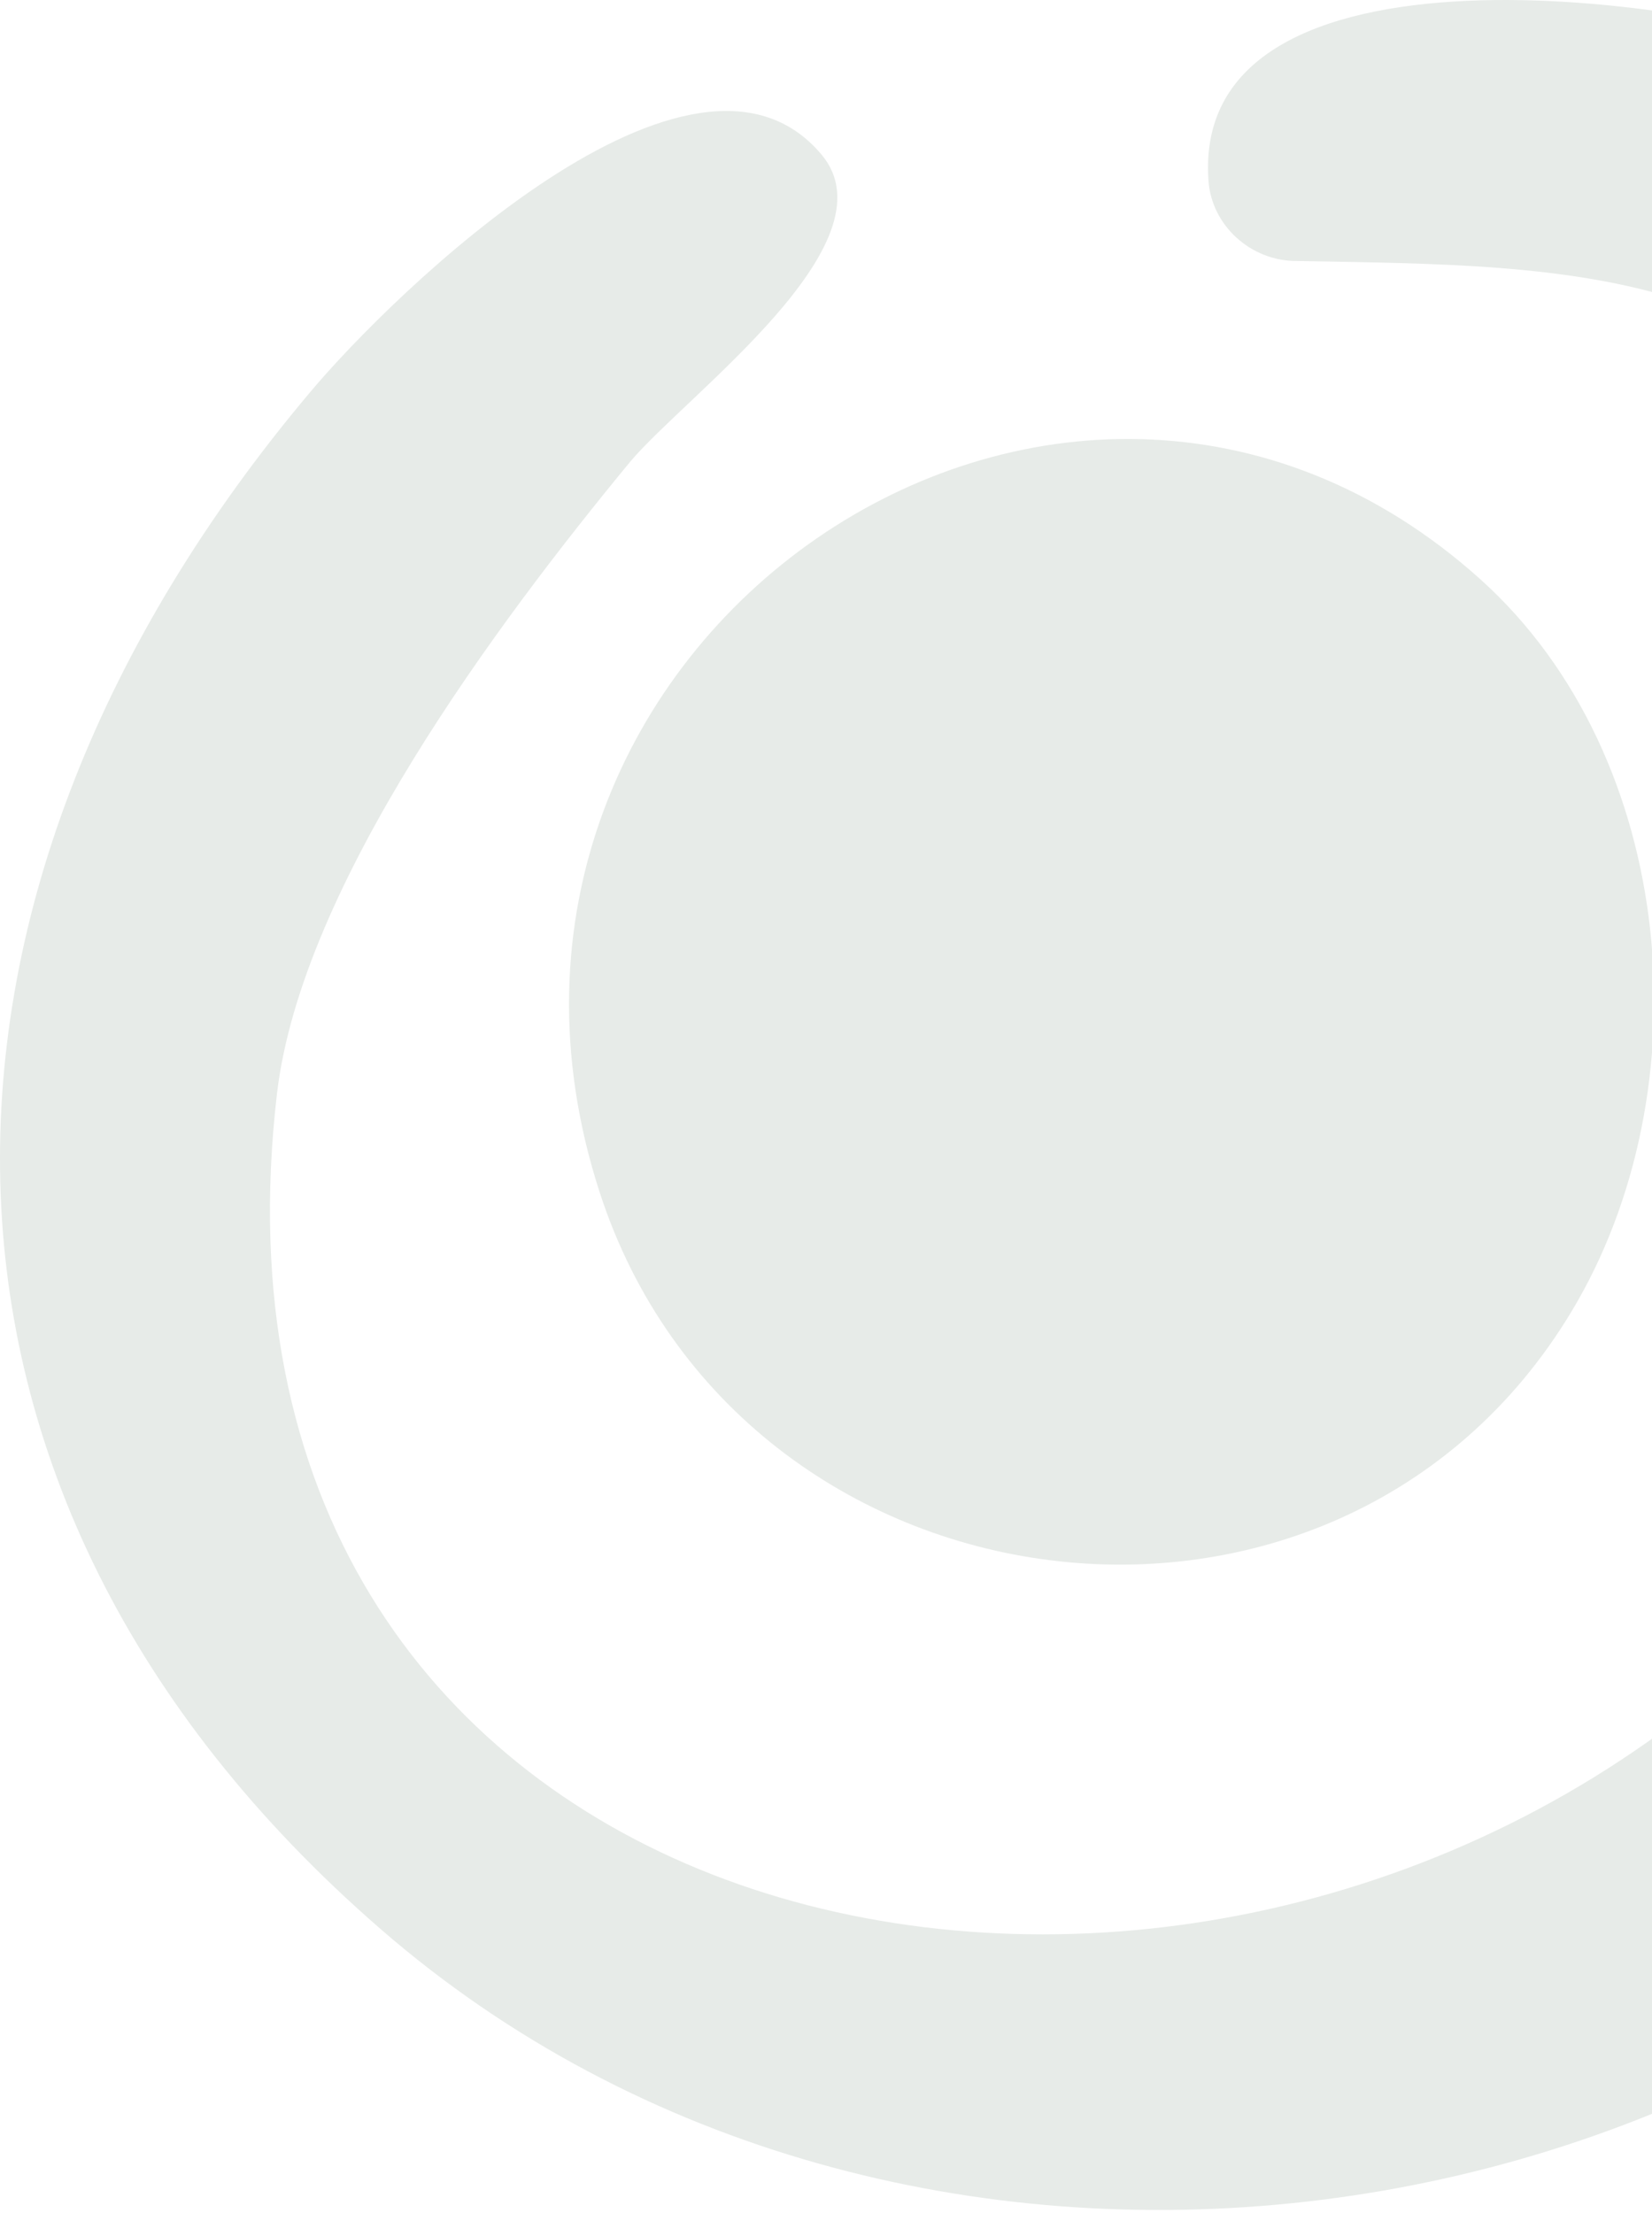
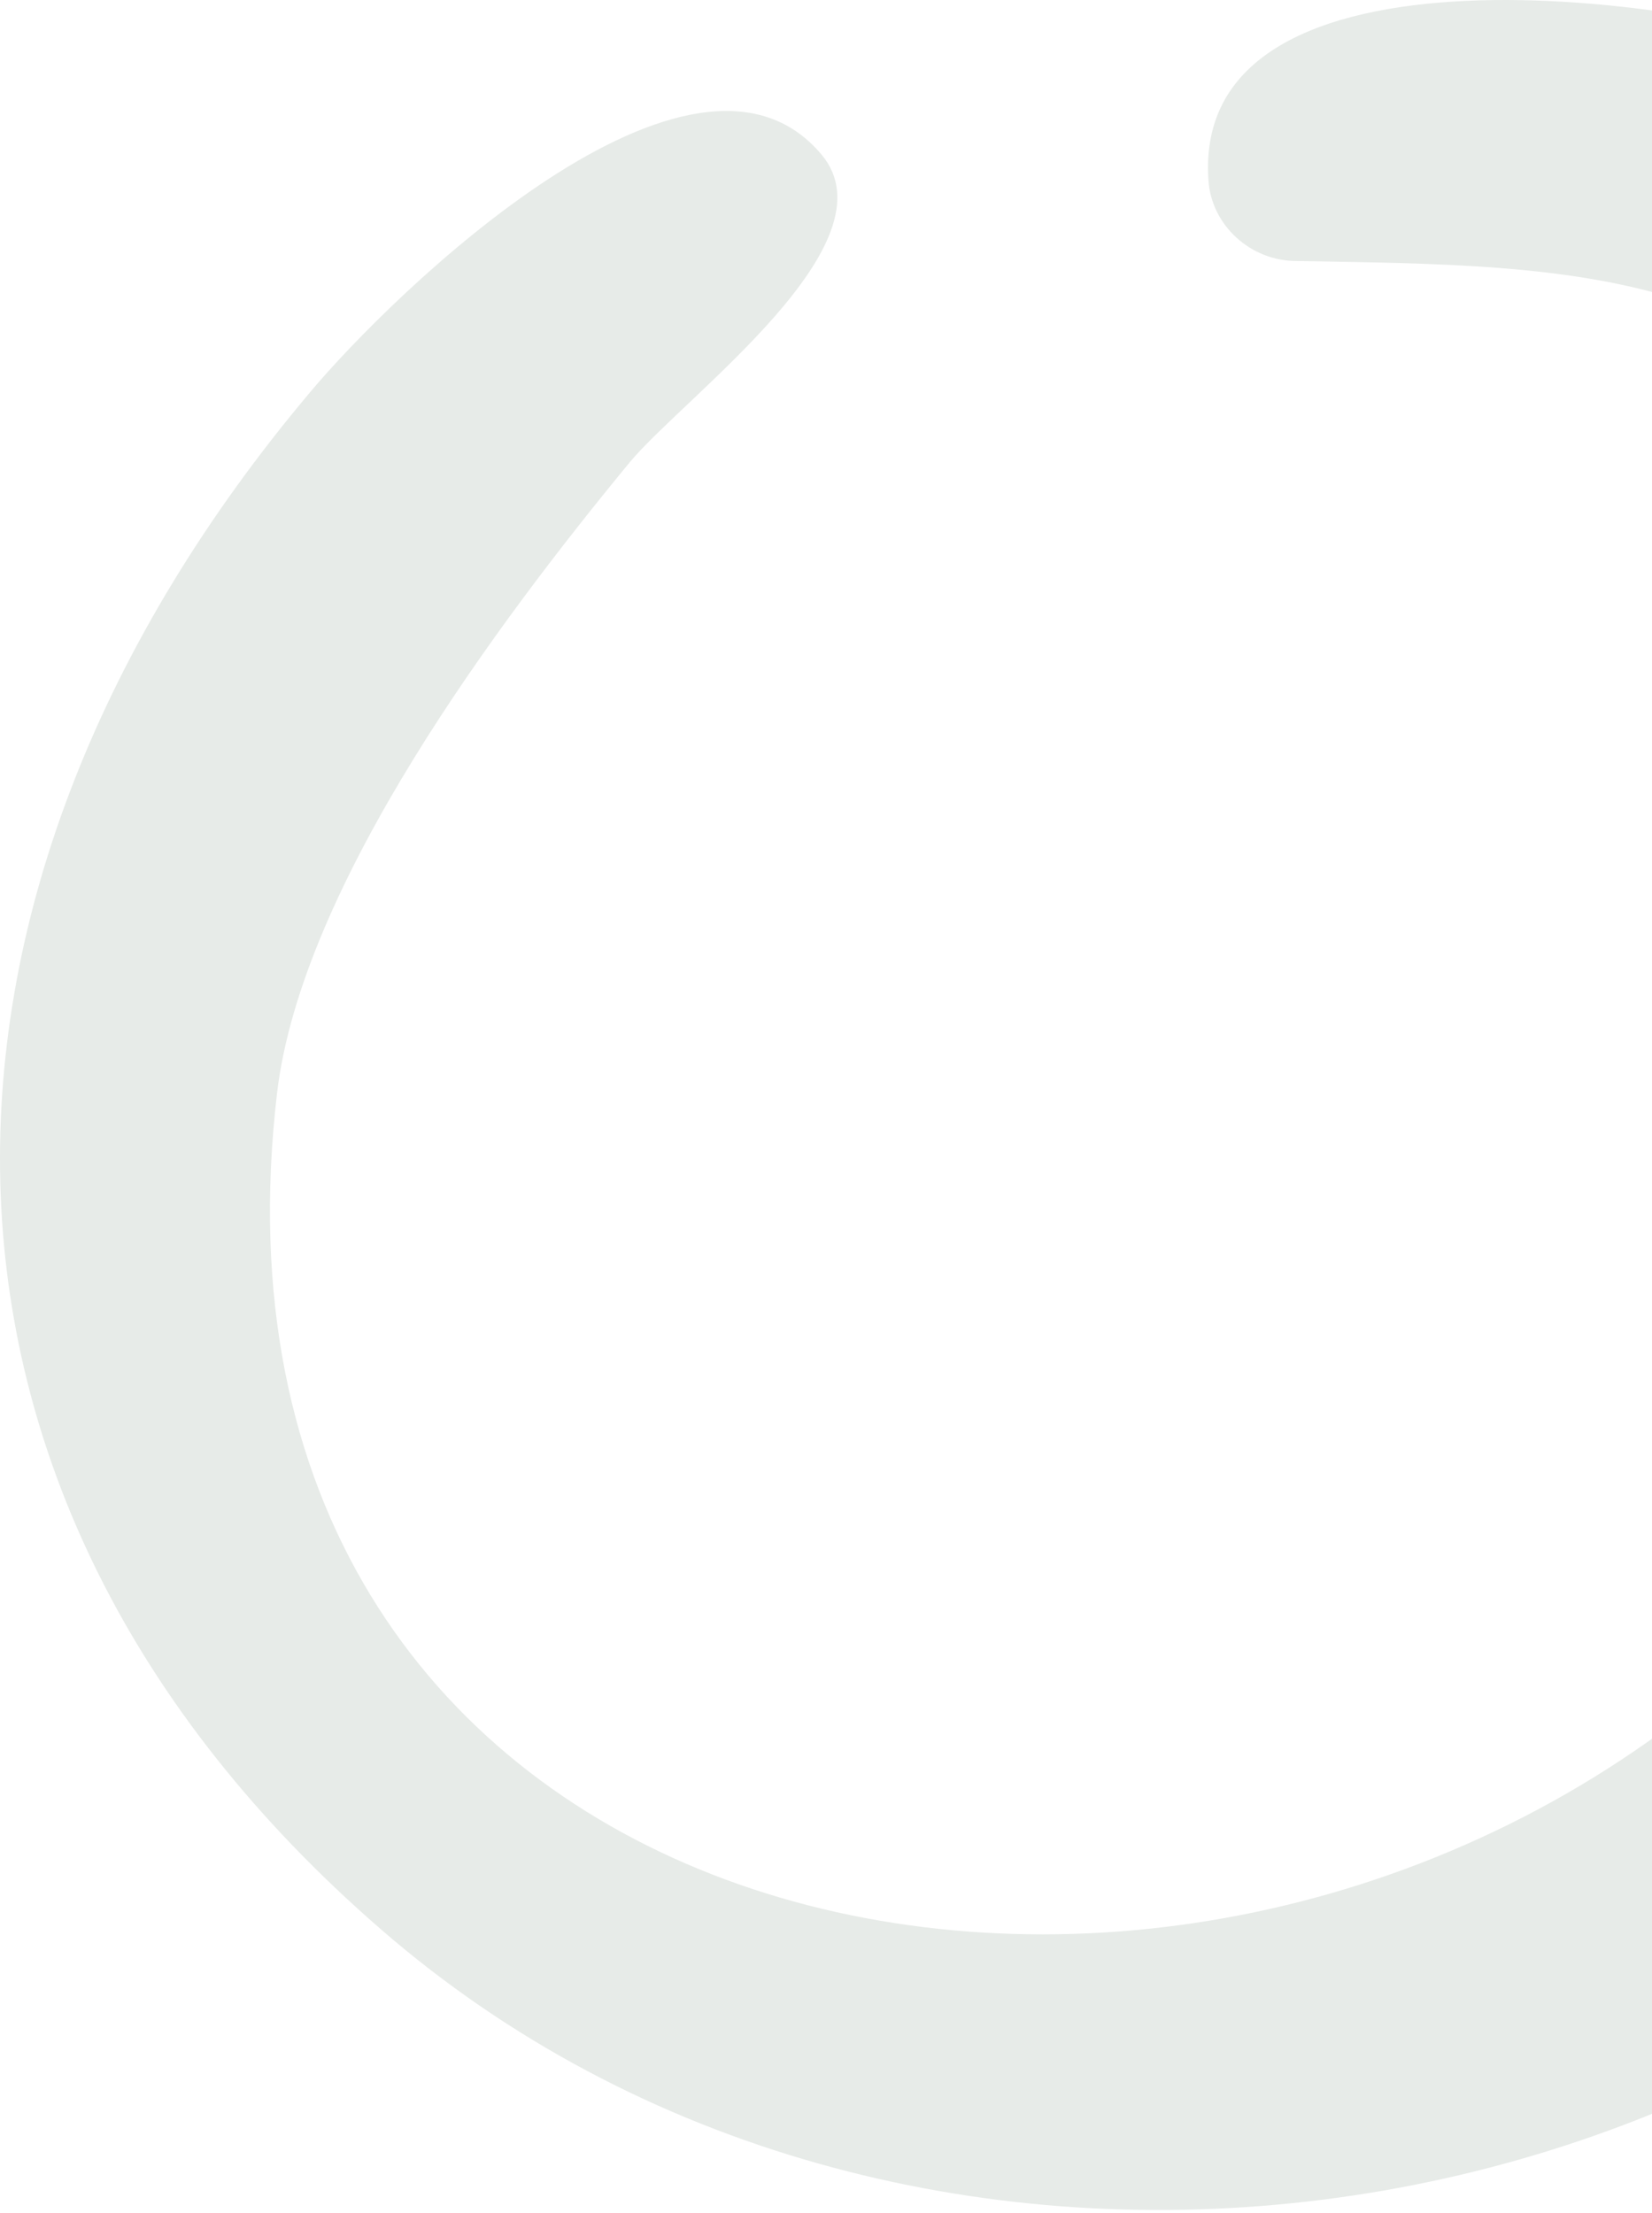
<svg xmlns="http://www.w3.org/2000/svg" width="174" height="233" viewBox="0 0 174 233" fill="none">
  <path d="M226.738 182.827C183.818 239.166 94.444 250.351 40.093 203.126C-13.012 157.04 -11.141 93.349 32.61 41.36C41.444 30.797 73.036 0.142 86.546 16.298C94.341 25.618 72.309 41.567 66.385 48.609C52.46 65.49 31.779 93.142 29.181 115.097C19.101 200.951 113.358 225.91 173.634 183.345C206.369 160.251 221.126 94.591 205.954 59.173C192.444 27.586 165.839 28 136.533 27.483C131.753 27.483 127.596 23.754 127.284 18.99C125.413 -7.625 178.622 -0.583 196.185 6.356C258.746 31.004 262.176 135.913 226.634 182.62L226.738 182.827Z" fill="#E7EBE8" />
-   <path d="M155.968 61.036C176.753 79.781 179.559 114.785 165.529 138.087C140.796 179.202 77.922 171.02 63.165 125.556C44.355 67.664 111.905 21.371 155.968 61.036Z" fill="#E7EBE8" />
</svg>